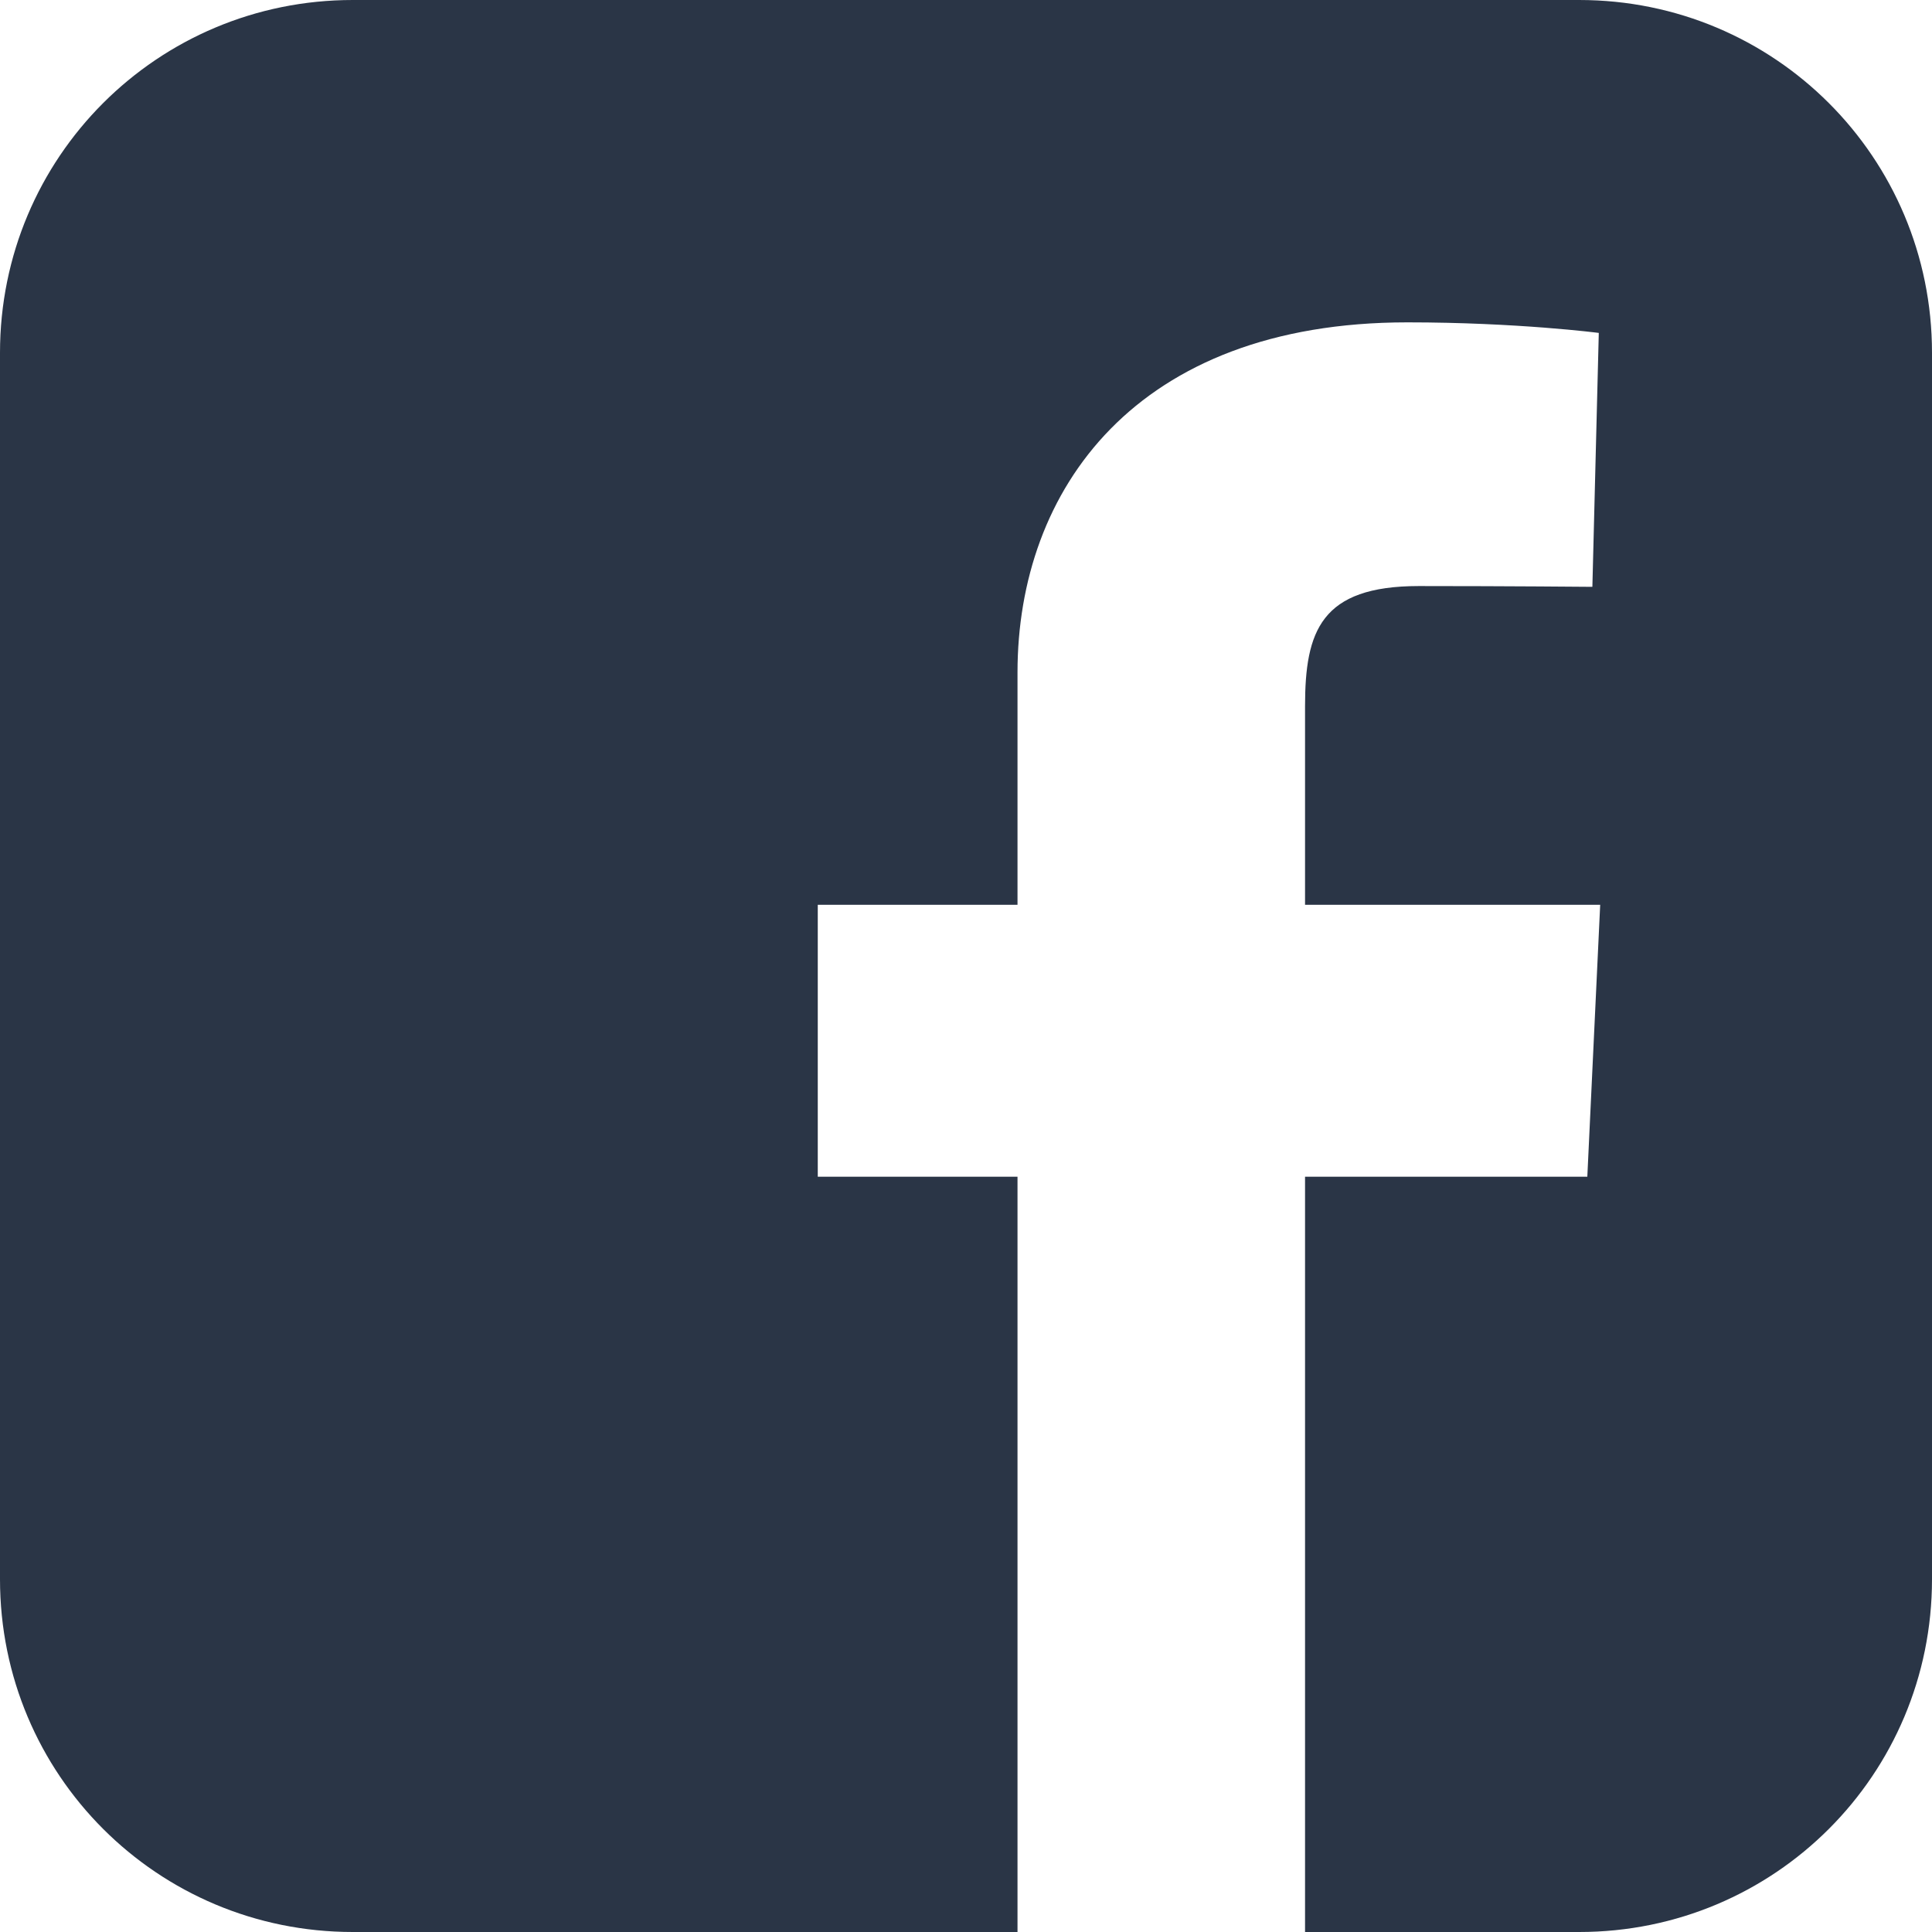
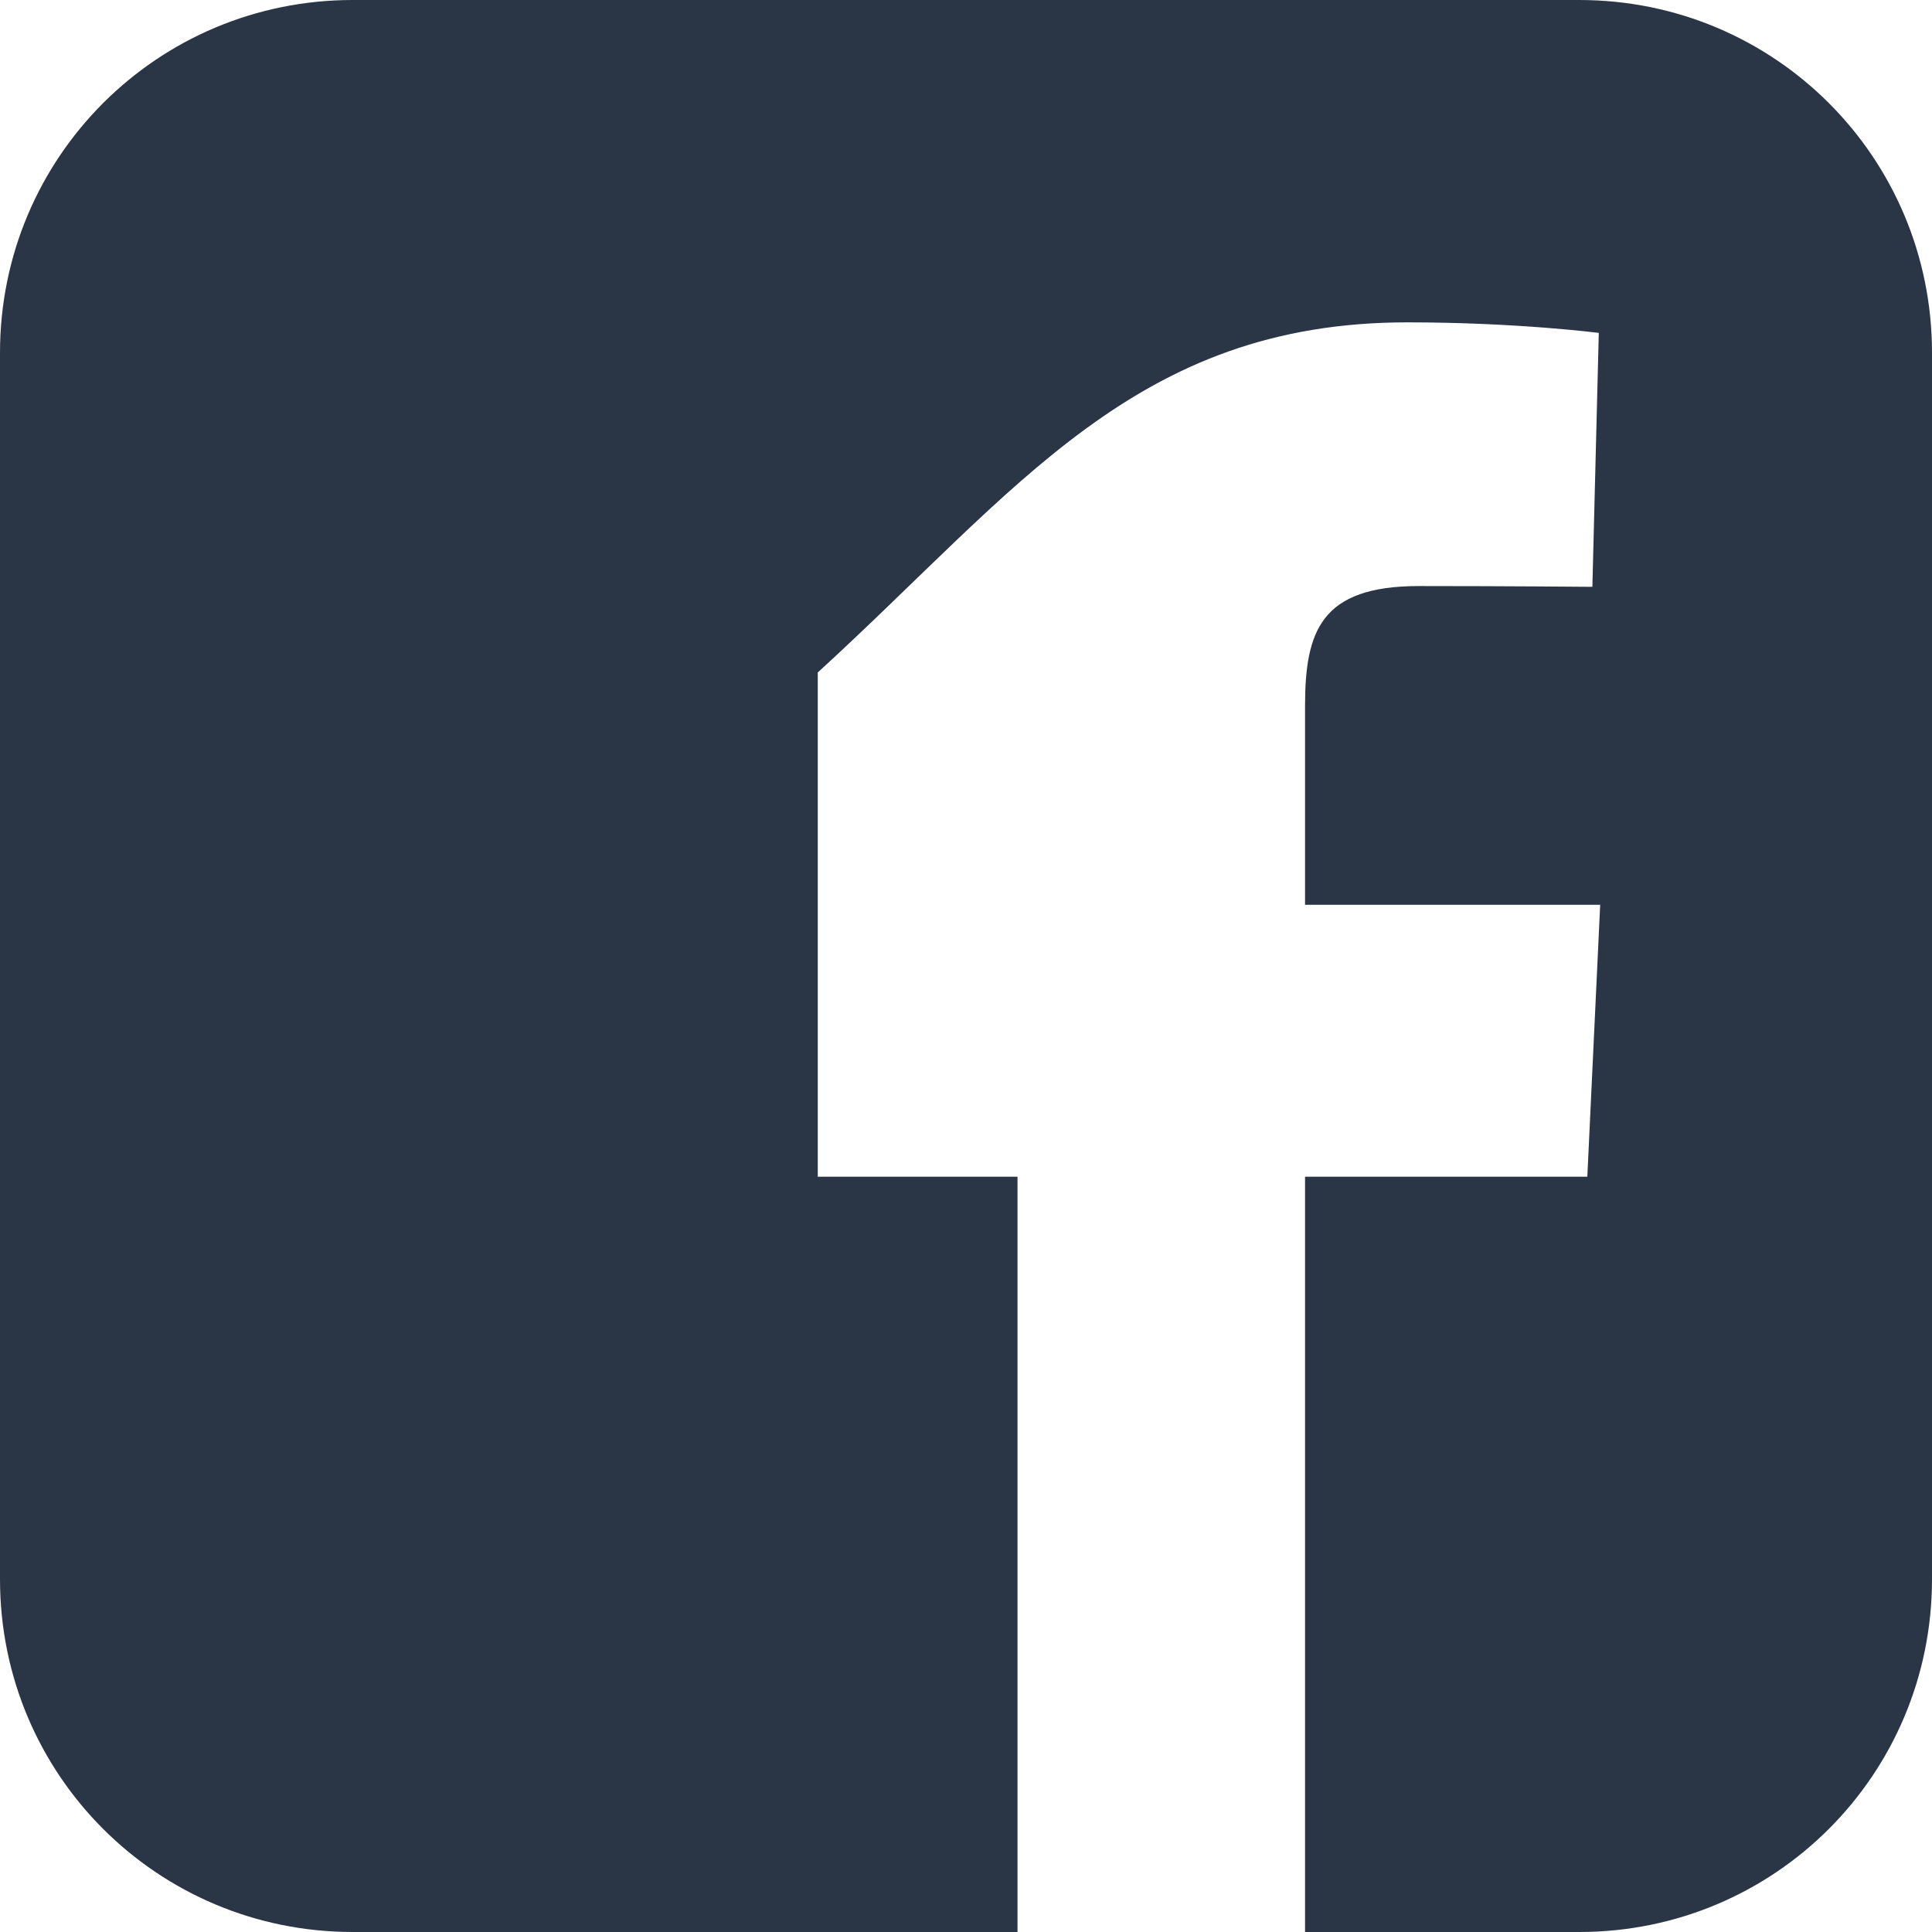
<svg xmlns="http://www.w3.org/2000/svg" width="47" height="47" viewBox="0 0 47 47" fill="none">
-   <path d="M8.582 0C3.828 0 0 3.828 0 8.582V38.418C0 43.172 3.828 47 8.582 47H24.753V28.626H19.894V22.011H24.753V16.359C24.753 11.919 27.624 7.842 34.237 7.842C36.914 7.842 38.894 8.099 38.894 8.099L38.738 14.276C38.738 14.276 36.719 14.257 34.516 14.257C32.131 14.257 31.748 15.356 31.748 17.18V22.011H38.928L38.615 28.626H31.748V47H38.418C43.172 47 47 43.172 47 38.418V8.582C47 3.828 43.172 4.69999e-05 38.418 4.69999e-05H8.582L8.582 0Z" fill="#2A3546" />
+   <path d="M8.582 0C3.828 0 0 3.828 0 8.582V38.418C0 43.172 3.828 47 8.582 47H24.753V28.626H19.894V22.011V16.359C24.753 11.919 27.624 7.842 34.237 7.842C36.914 7.842 38.894 8.099 38.894 8.099L38.738 14.276C38.738 14.276 36.719 14.257 34.516 14.257C32.131 14.257 31.748 15.356 31.748 17.18V22.011H38.928L38.615 28.626H31.748V47H38.418C43.172 47 47 43.172 47 38.418V8.582C47 3.828 43.172 4.69999e-05 38.418 4.69999e-05H8.582L8.582 0Z" fill="#2A3546" />
</svg>